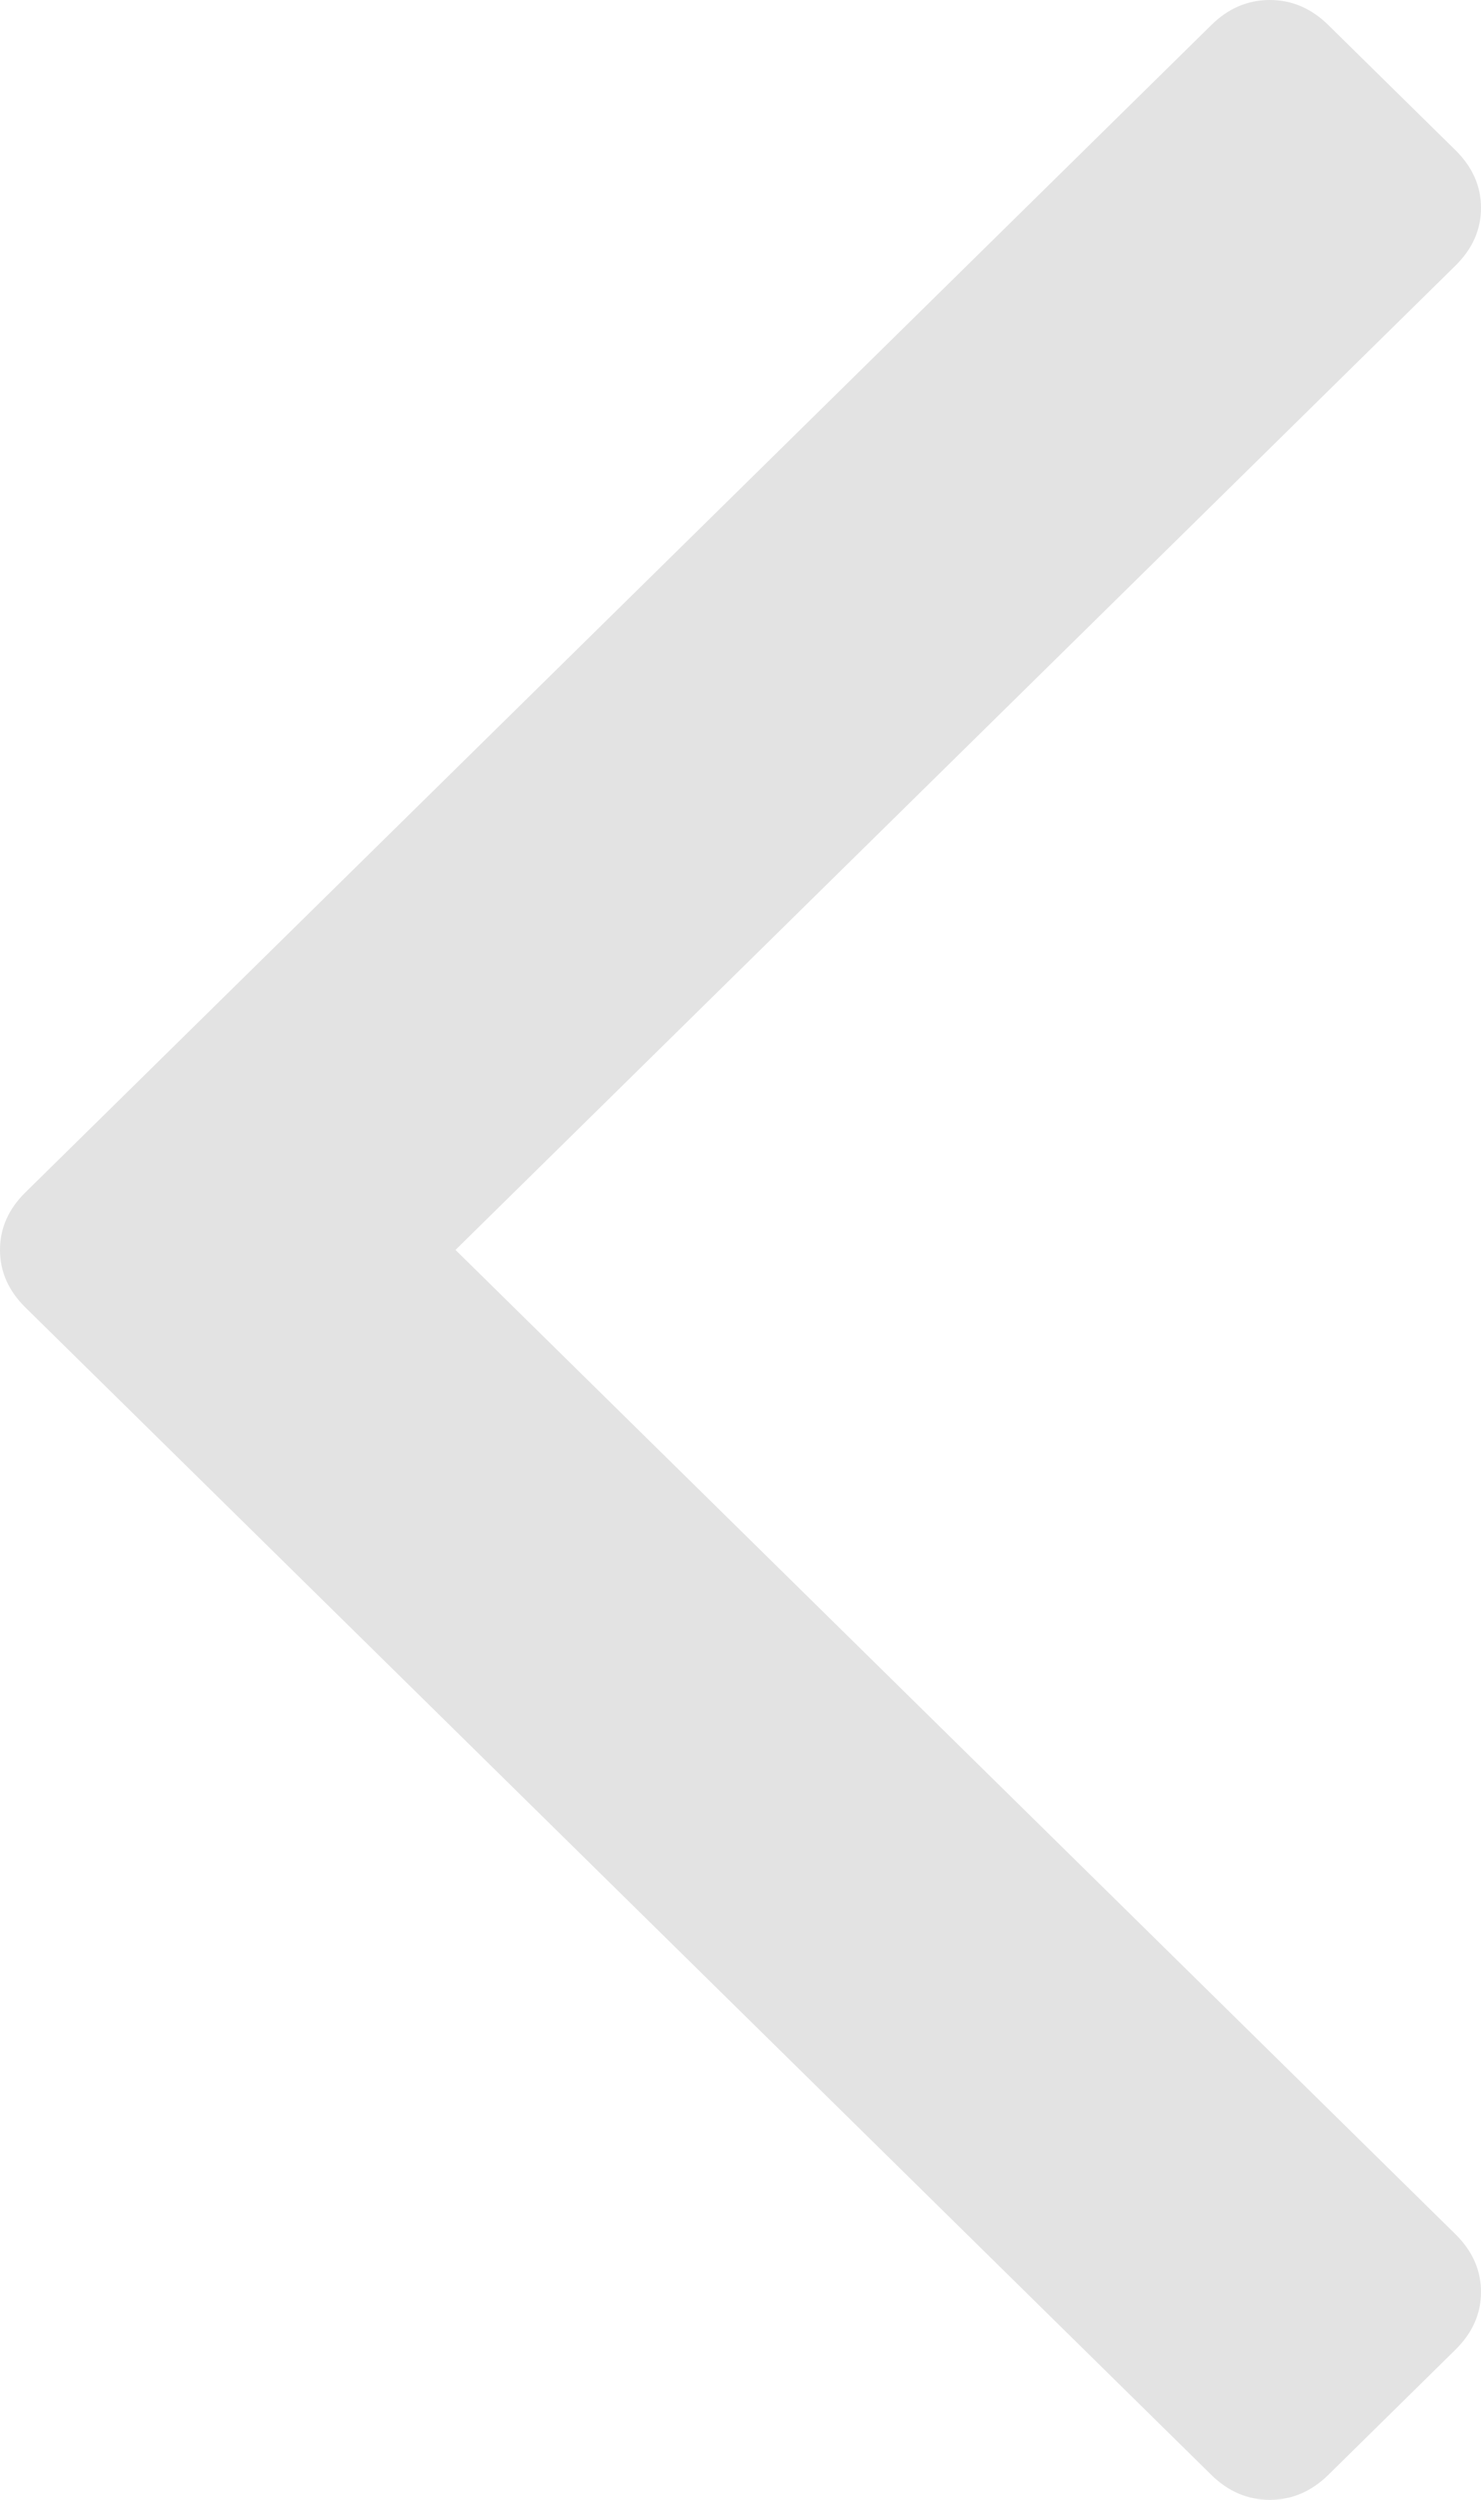
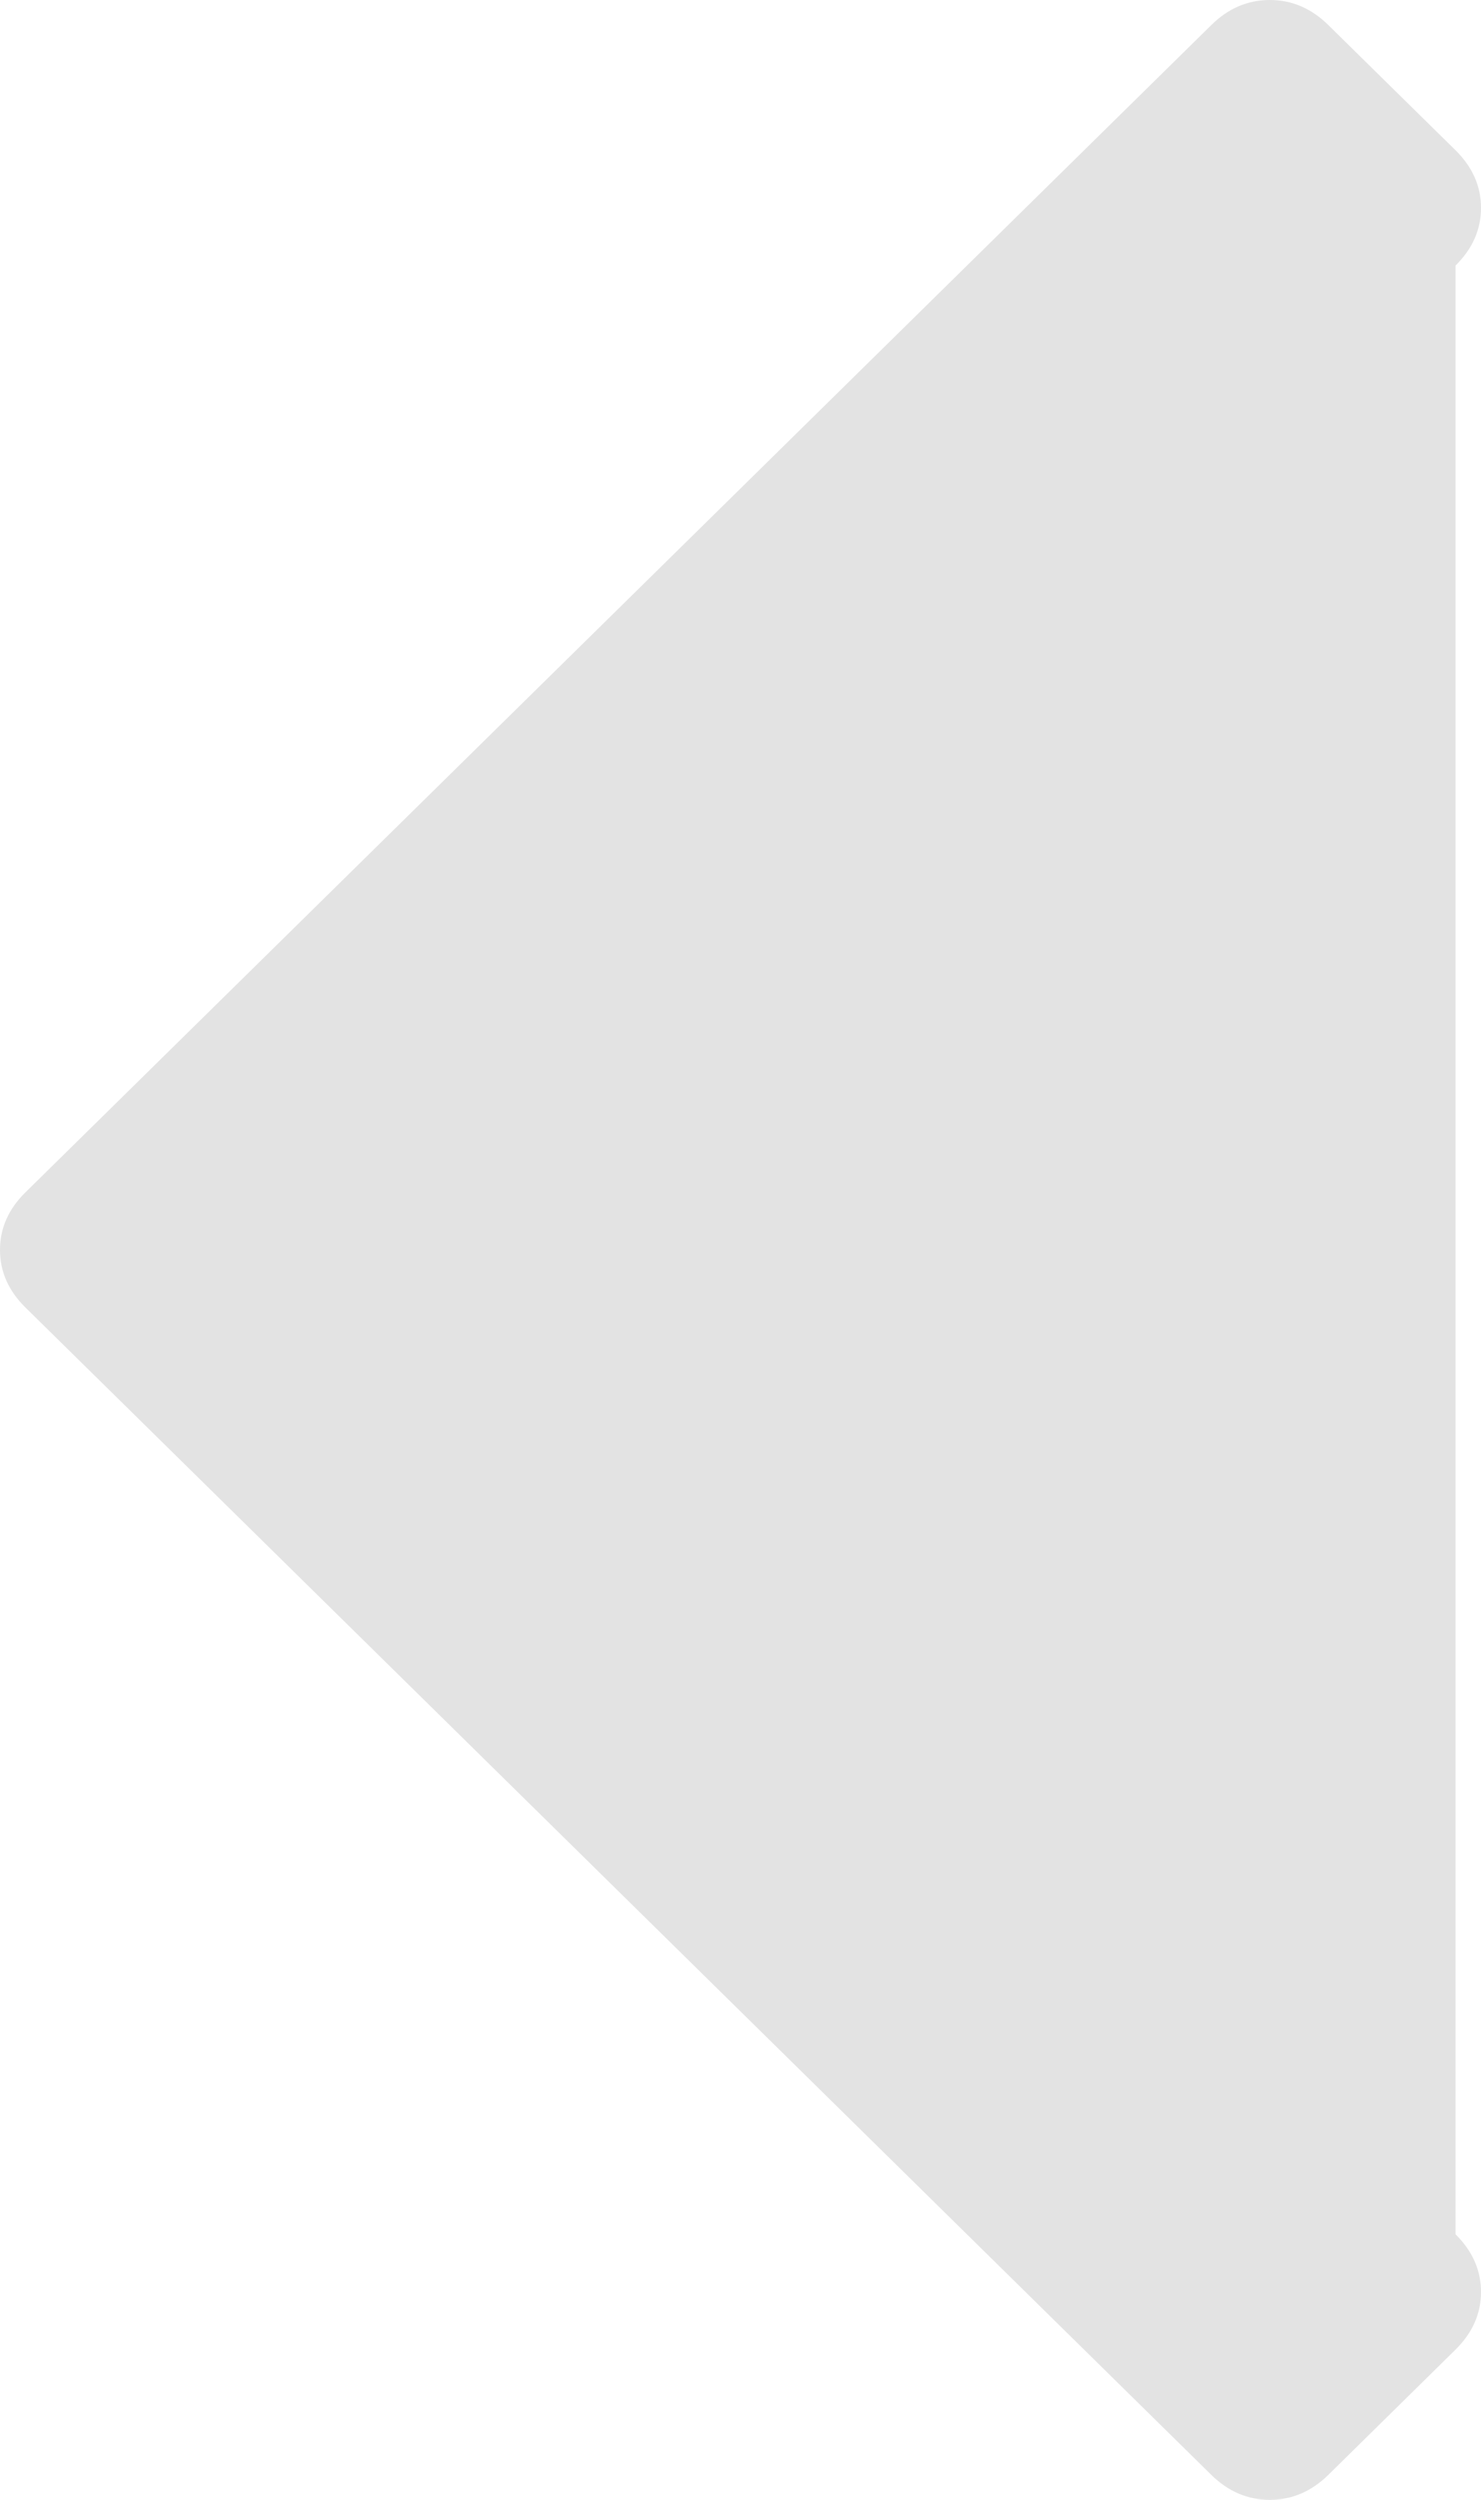
<svg xmlns="http://www.w3.org/2000/svg" width="16" height="27" viewBox="0 0 16 27" fill="none">
-   <path d="M16 2.245C16 2.48 15.908 2.687 15.725 2.868L4.921 13.5L15.725 24.132C15.908 24.313 16 24.52 16 24.755C16 24.989 15.908 25.196 15.725 25.377L14.351 26.73C14.167 26.91 13.957 27 13.718 27C13.48 27 13.269 26.91 13.086 26.73L0.275 14.122C0.092 13.942 0 13.735 0 13.5C0 13.265 0.092 13.058 0.275 12.878L13.086 0.271C13.269 0.09 13.48 0 13.718 0C13.957 0 14.167 0.09 14.351 0.271L15.725 1.623C15.908 1.804 16 2.011 16 2.245Z" fill="#E0E0E0" fill-opacity="0.9" />
+   <path d="M16 2.245C16 2.48 15.908 2.687 15.725 2.868L15.725 24.132C15.908 24.313 16 24.52 16 24.755C16 24.989 15.908 25.196 15.725 25.377L14.351 26.73C14.167 26.91 13.957 27 13.718 27C13.48 27 13.269 26.91 13.086 26.73L0.275 14.122C0.092 13.942 0 13.735 0 13.5C0 13.265 0.092 13.058 0.275 12.878L13.086 0.271C13.269 0.09 13.48 0 13.718 0C13.957 0 14.167 0.09 14.351 0.271L15.725 1.623C15.908 1.804 16 2.011 16 2.245Z" fill="#E0E0E0" fill-opacity="0.9" />
</svg>